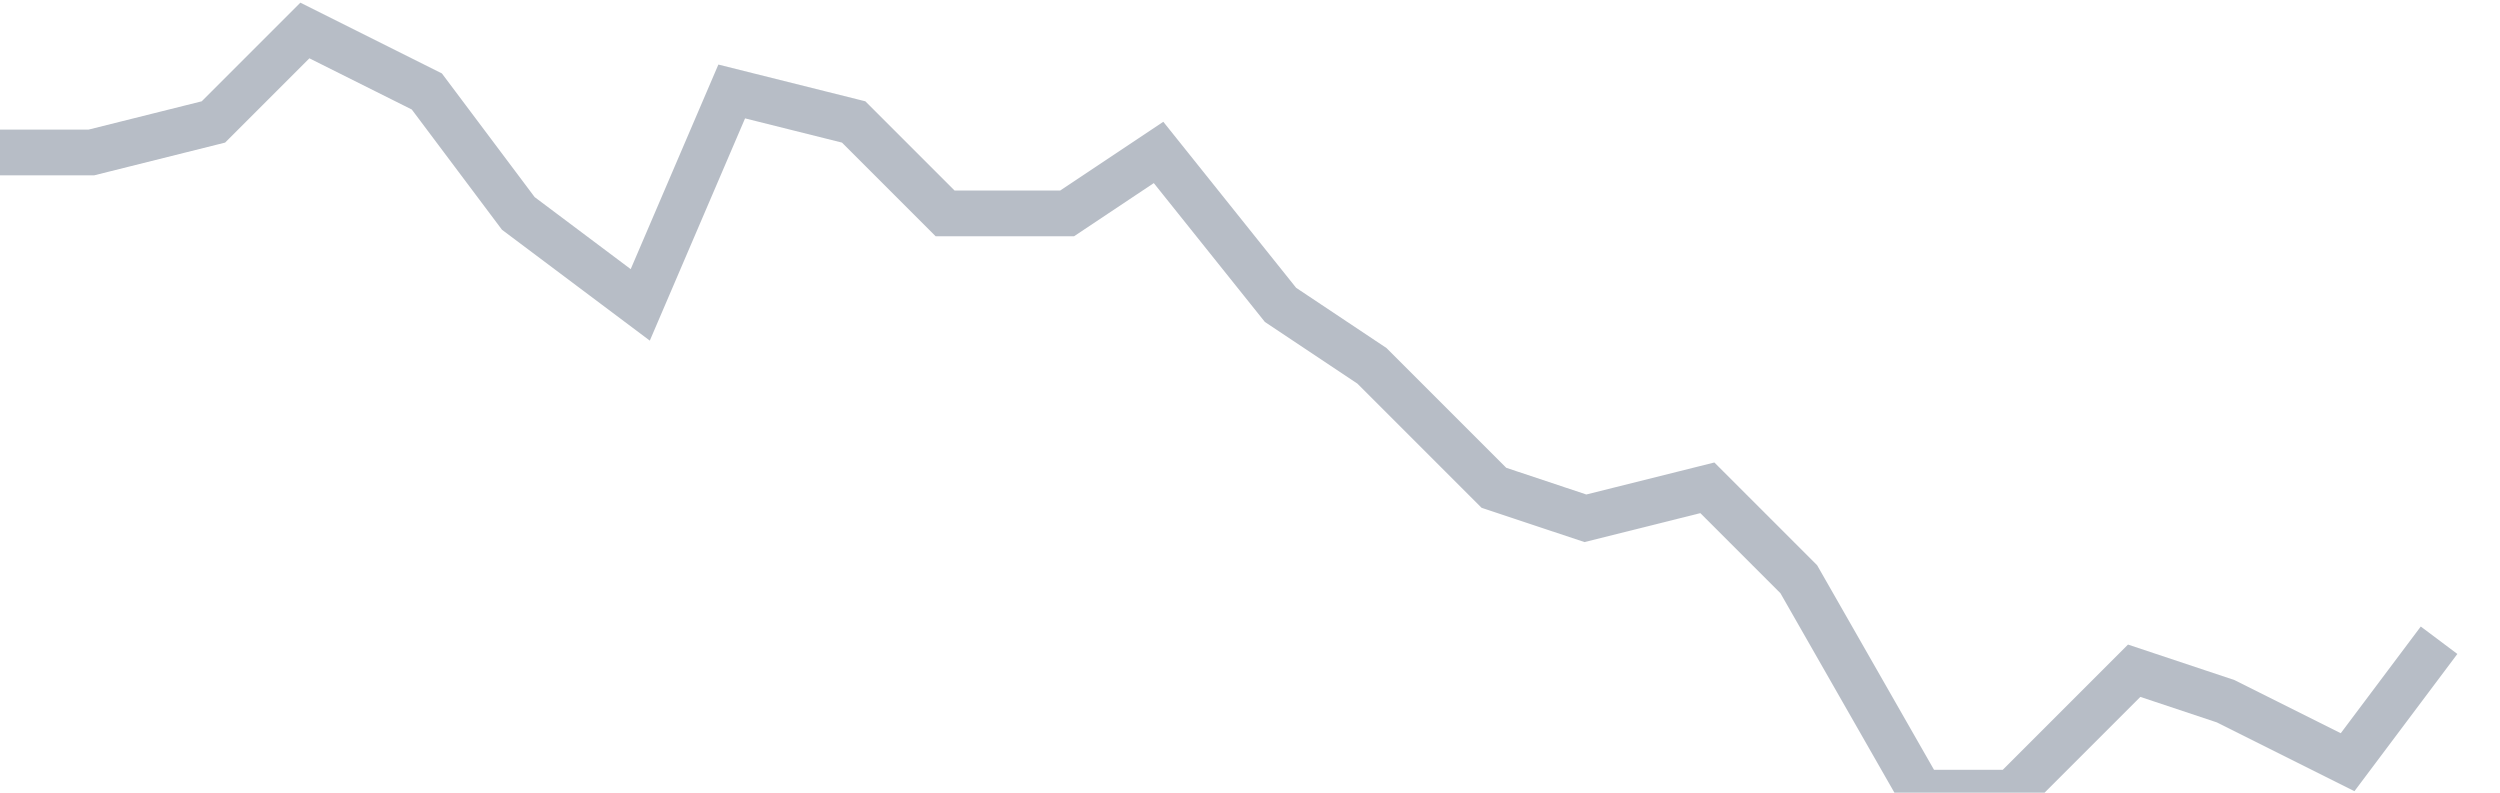
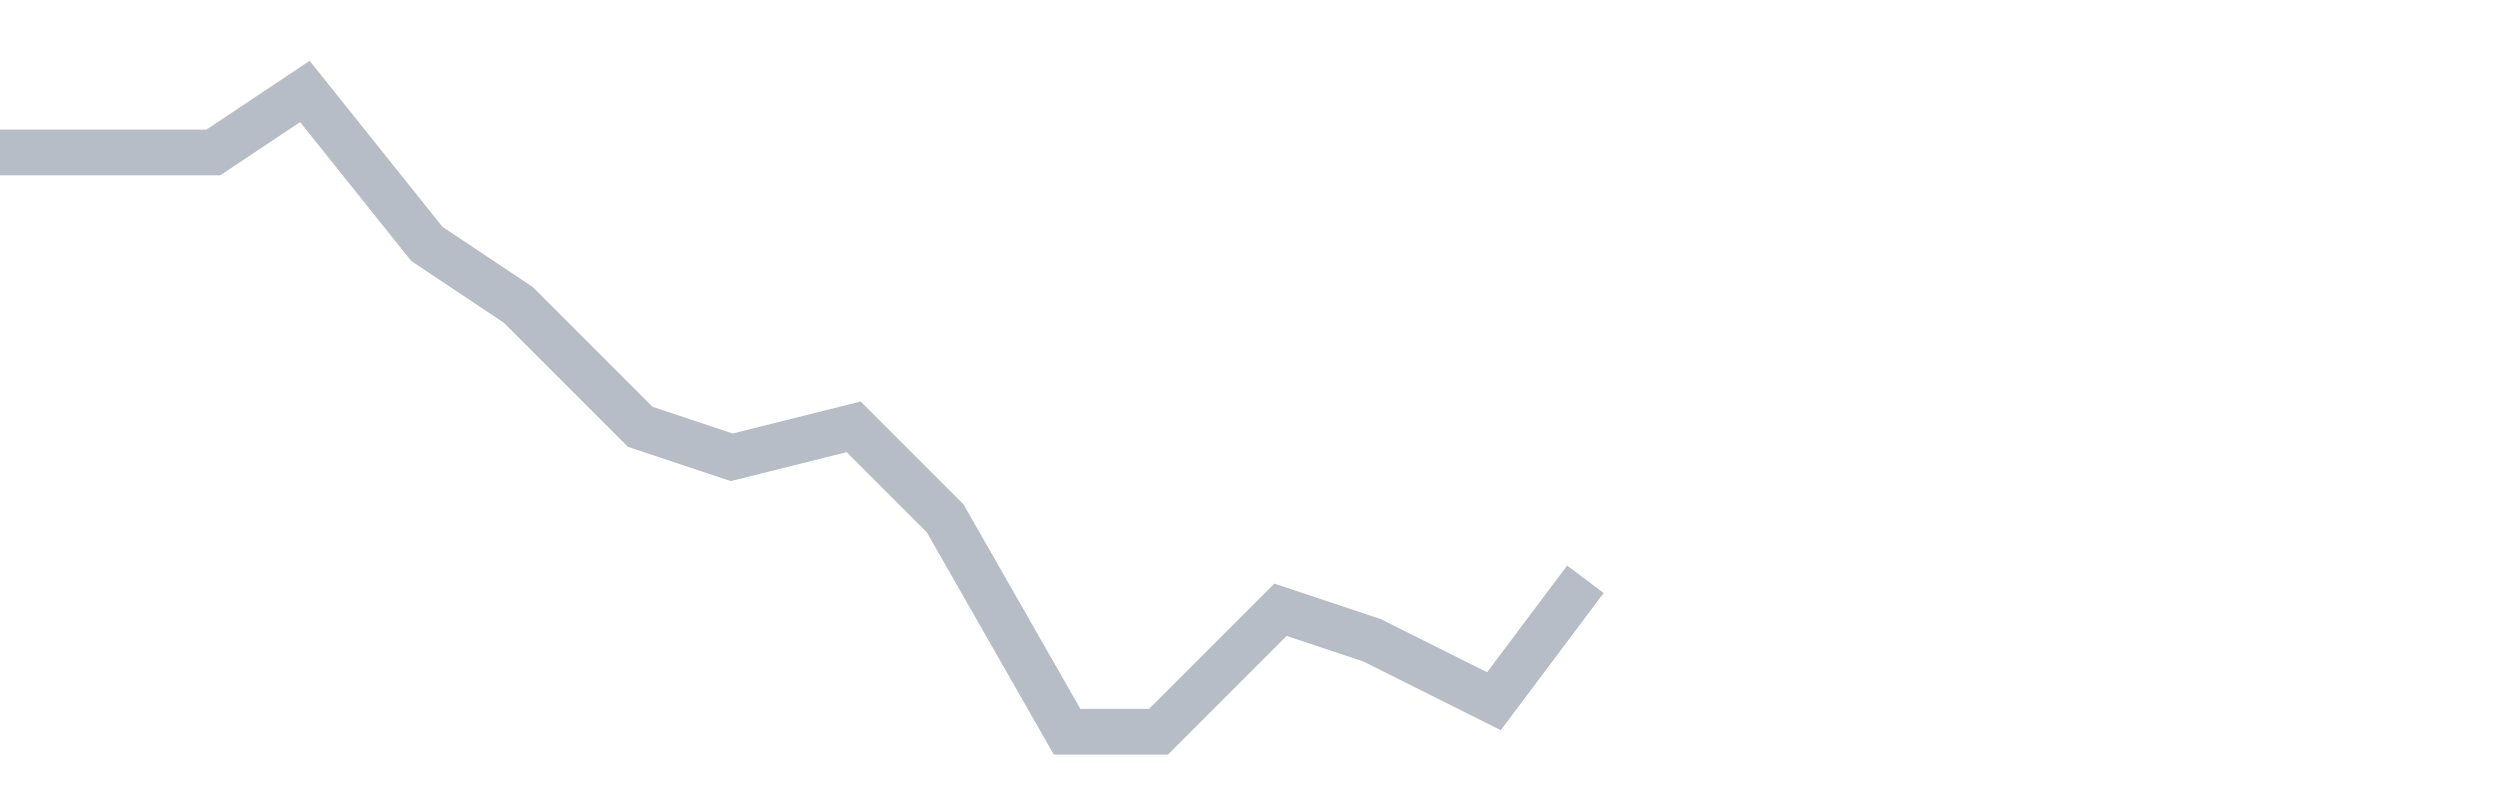
<svg xmlns="http://www.w3.org/2000/svg" width="82" height="26" fill="none">
-   <path d="M0 5h3l4-1 3-3 4 2 3 4 4 3 3-7 4 1 3 3h4l3-2 4 5 3 2 4 4 3 1 4-1 3 3 4 7h3l4-4 3 1 4 2 3-4" stroke="#B7BDC6" stroke-width="1.5" />
+   <path d="M0 5h3h4l3-2 4 5 3 2 4 4 3 1 4-1 3 3 4 7h3l4-4 3 1 4 2 3-4" stroke="#B7BDC6" stroke-width="1.5" />
</svg>